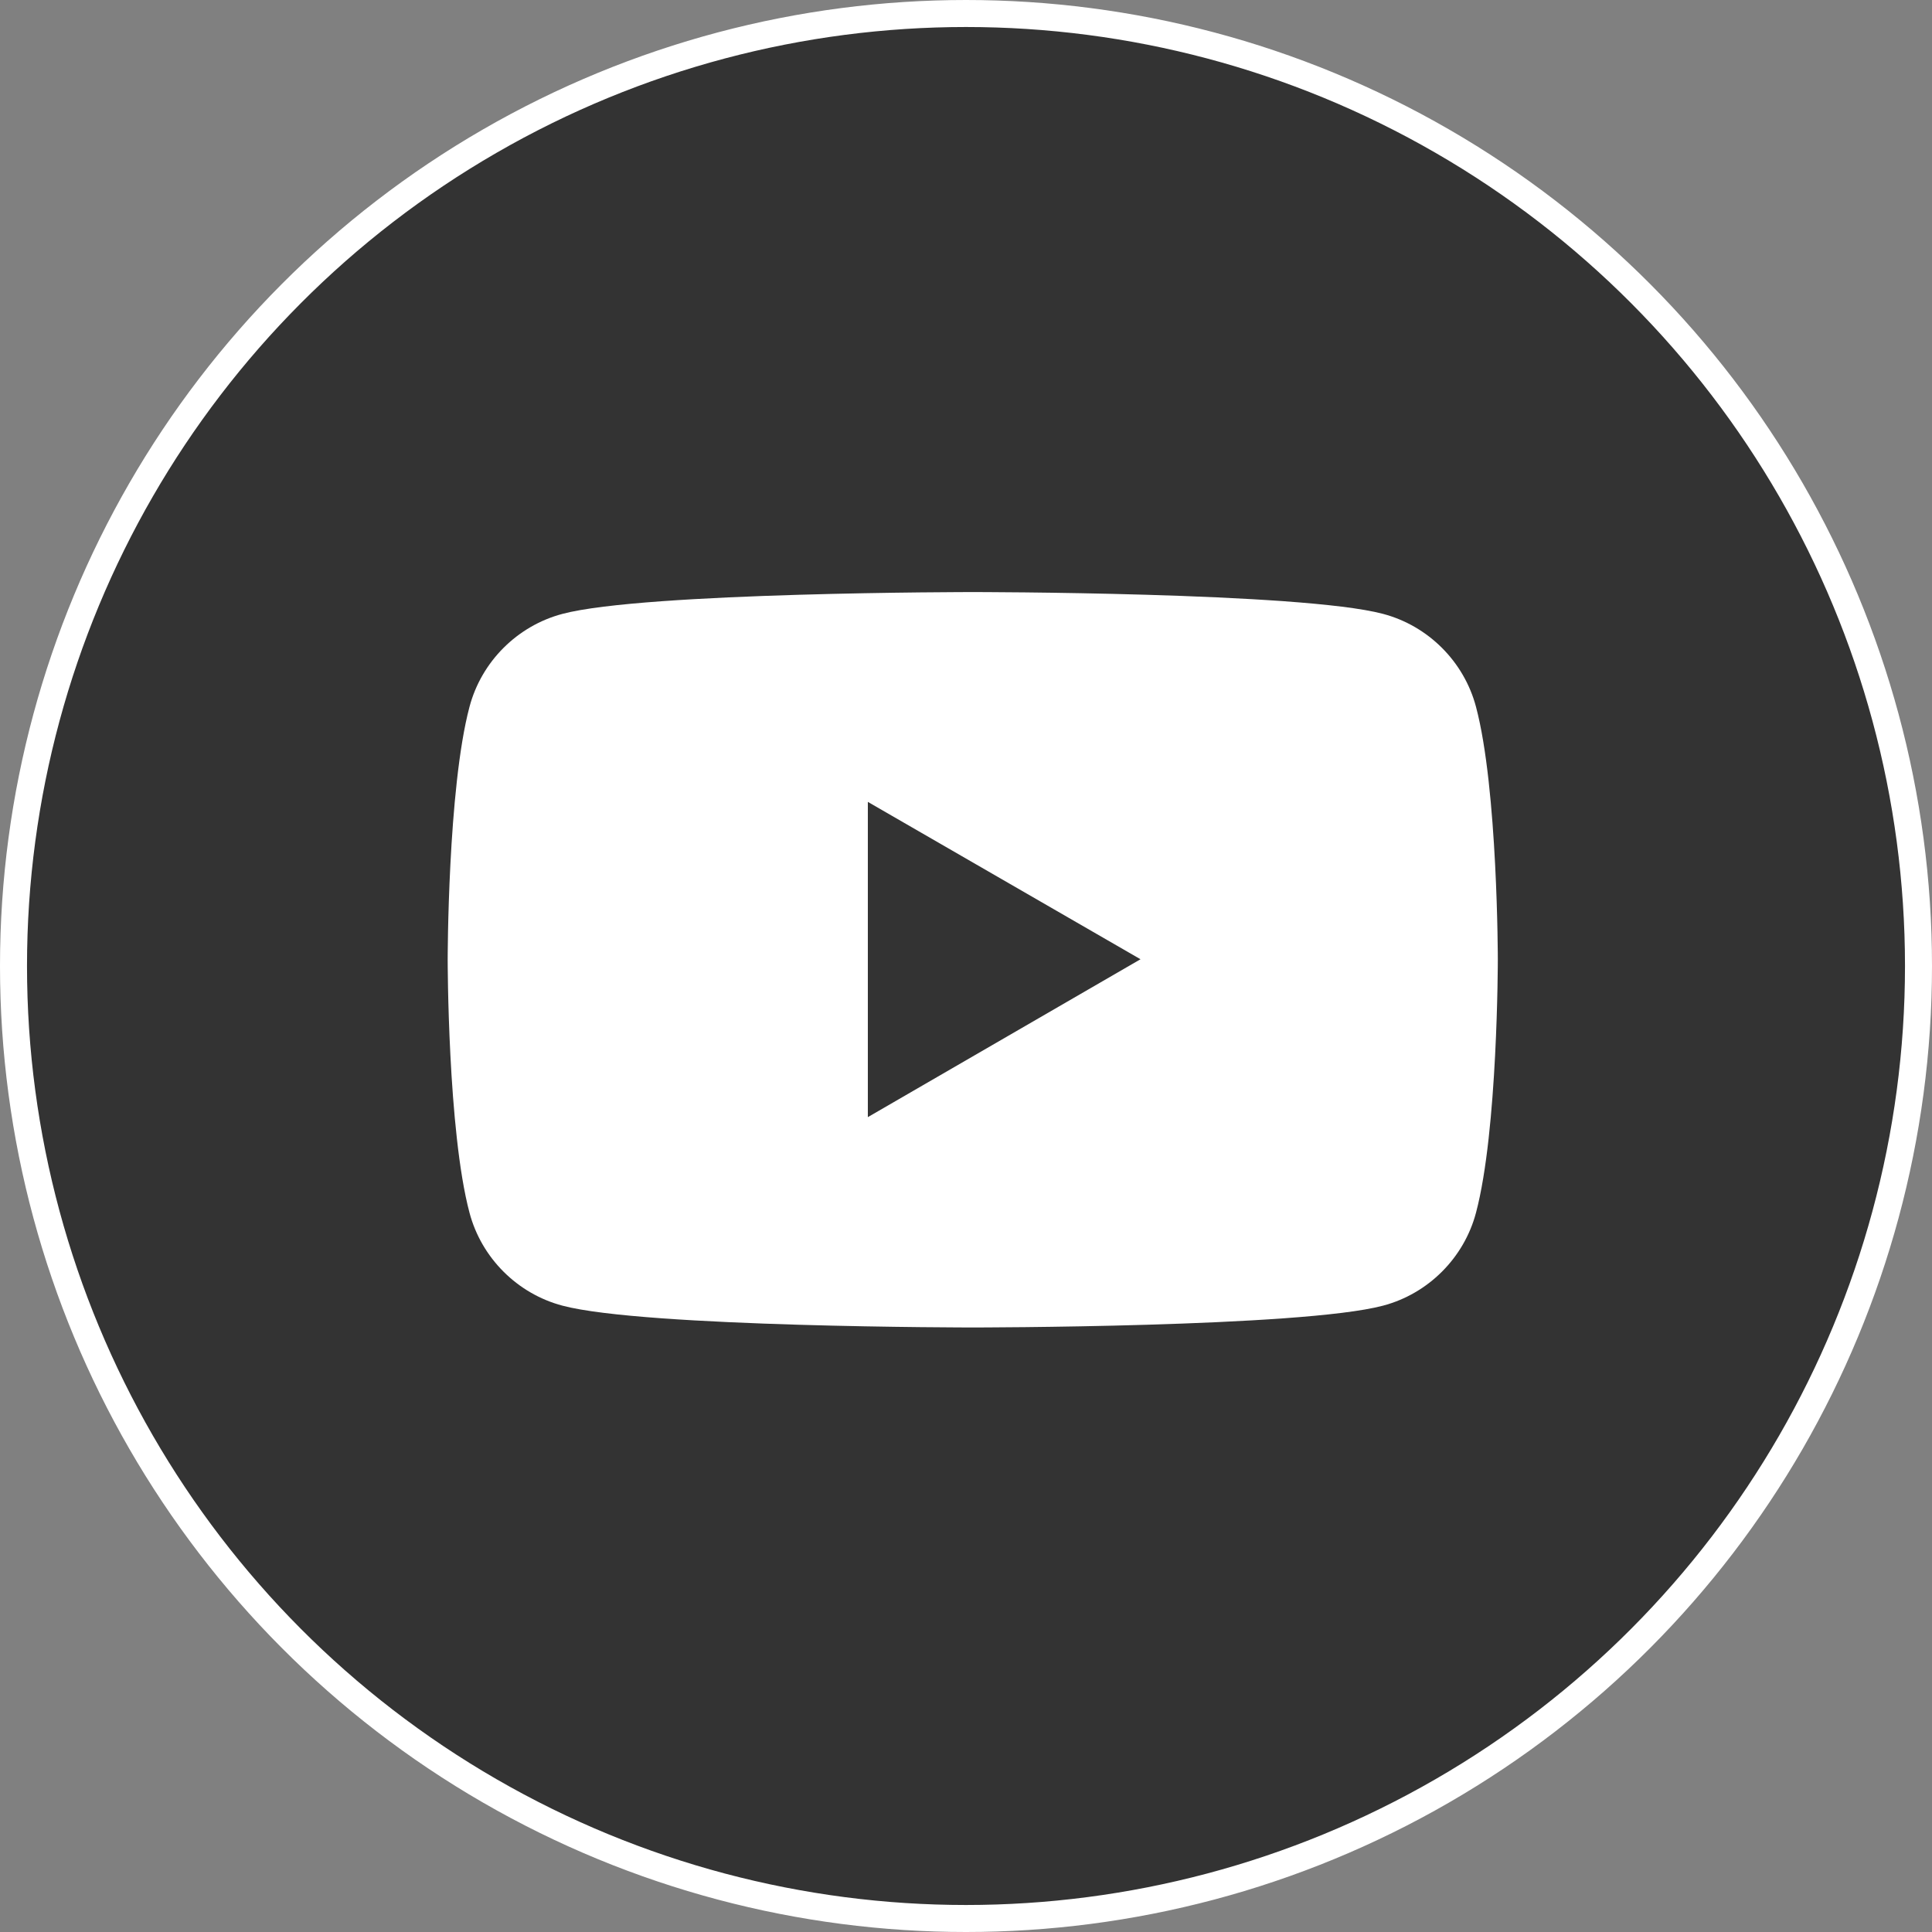
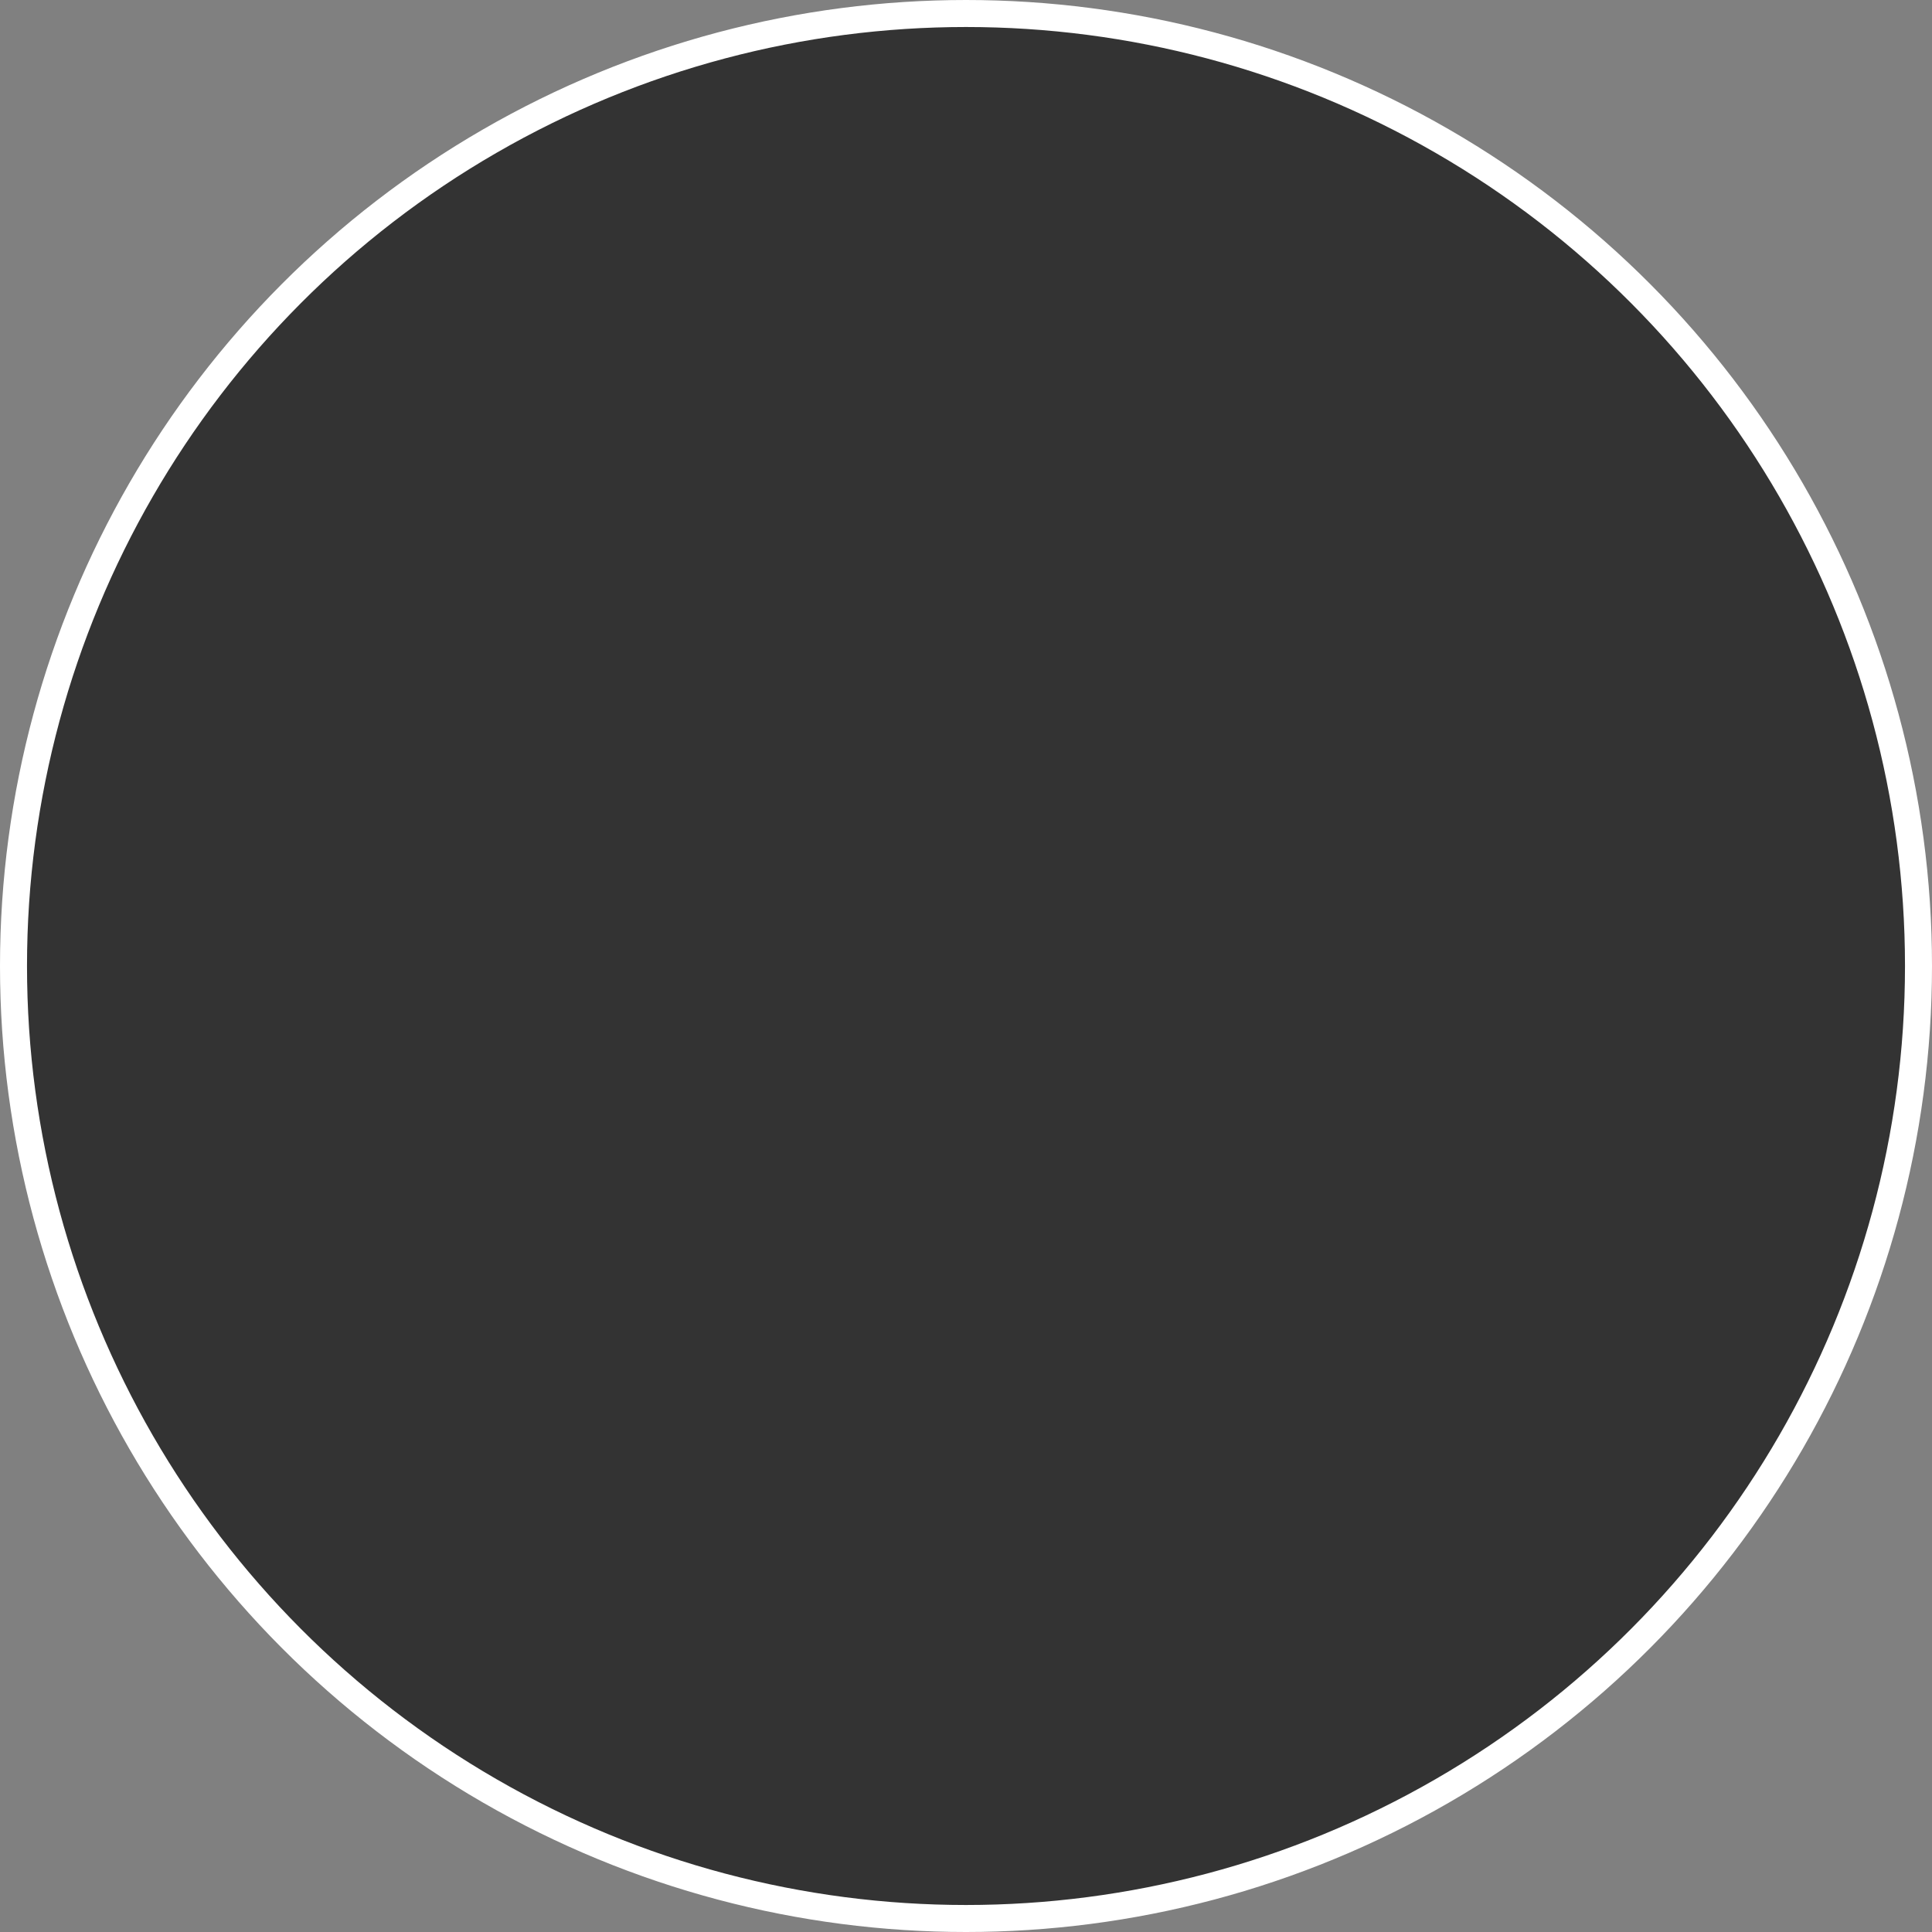
<svg xmlns="http://www.w3.org/2000/svg" id="Layer_2" viewBox="0 0 37.2 37.2">
  <rect x="0" y="0" width="37.2" height="37.2" fill="#808080" stroke="none" />
  <defs>
    <style>.cls-1{fill:#333;stroke:#fff;stroke-linecap:round;stroke-linejoin:round;stroke-width:.52px;}.cls-2{fill:#fff;stroke-width:0px;}</style>
  </defs>
  <g id="Layer_1-2">
    <g id="Nav_Menu">
      <circle class="cls-1" cx="18.6" cy="18.6" r="18.34" />
-       <path class="cls-2" d="m28.42,13.61c-.23-.87-.92-1.56-1.79-1.79-1.58-.42-7.9-.42-7.9-.42,0,0-6.32,0-7.9.42-.87.23-1.56.92-1.79,1.79-.42,1.58-.42,4.87-.42,4.87,0,0,0,3.29.42,4.87.23.87.92,1.56,1.79,1.79,1.58.42,7.9.42,7.9.42,0,0,6.32,0,7.9-.42.87-.23,1.56-.92,1.79-1.79.42-1.58.42-4.87.42-4.87,0,0,0-3.29-.42-4.87Zm-11.71,7.9v-6.07l5.25,3.03-5.25,3.04Z" />
    </g>
  </g>
</svg>